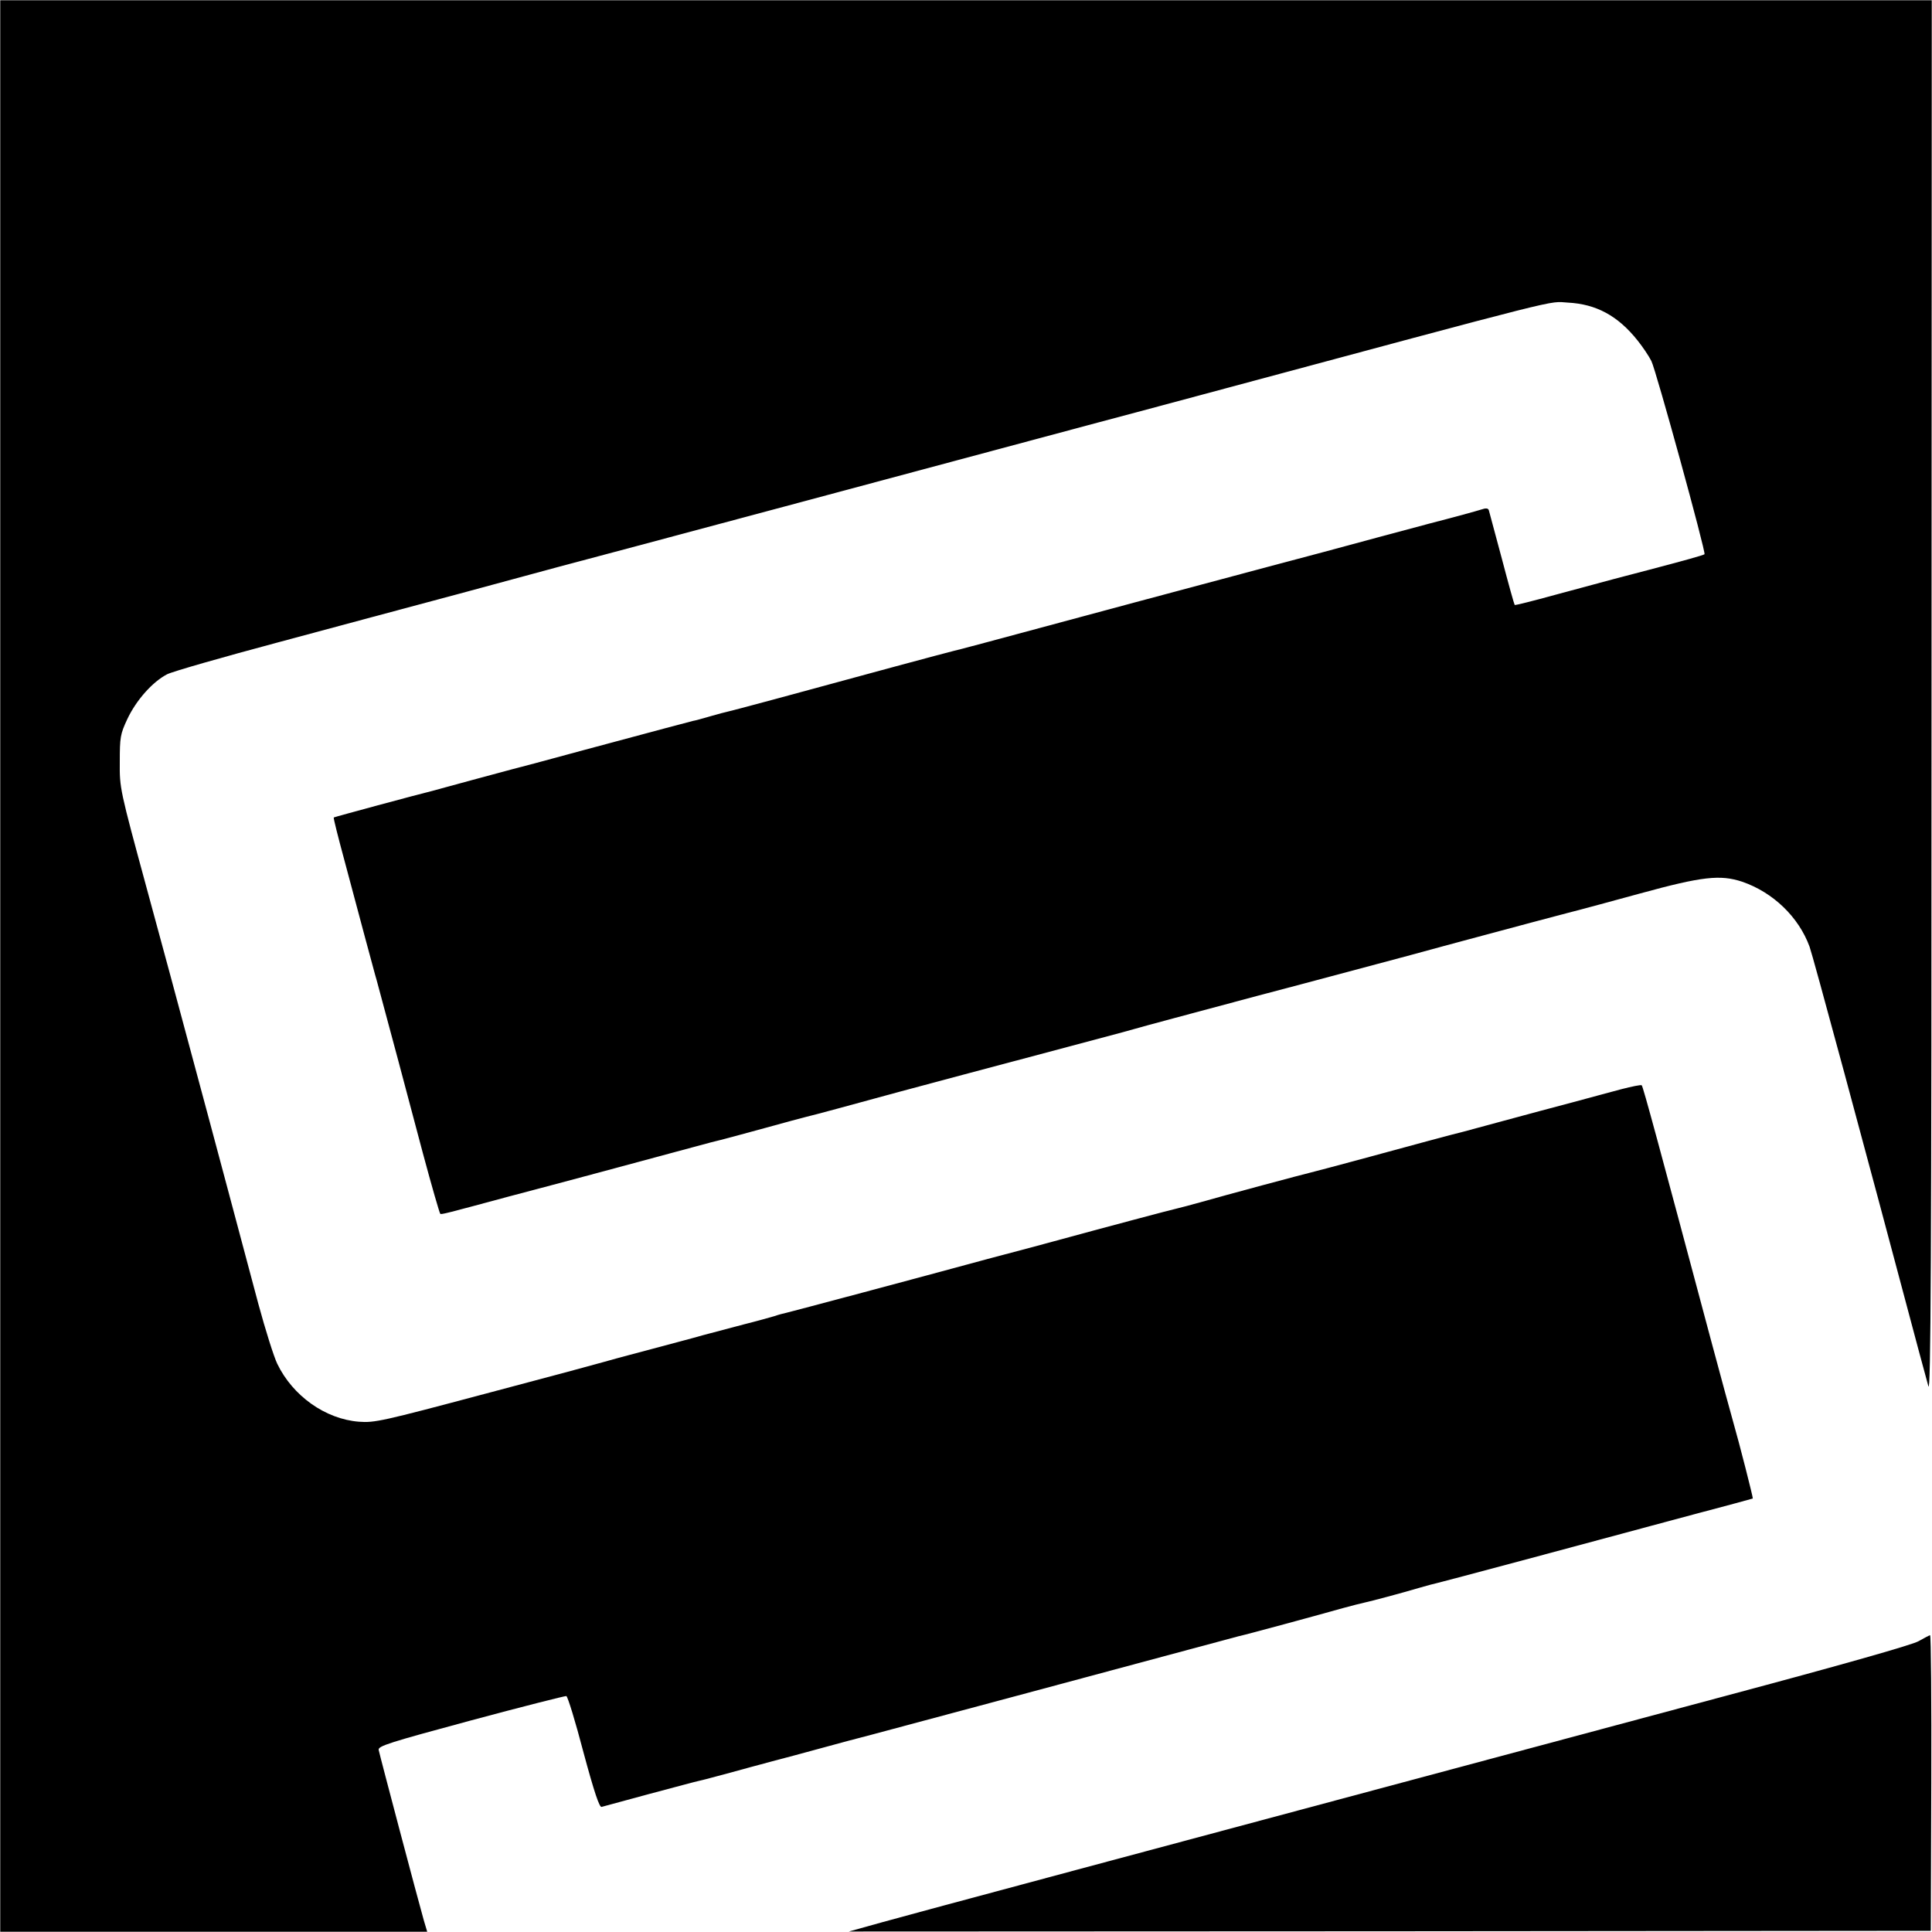
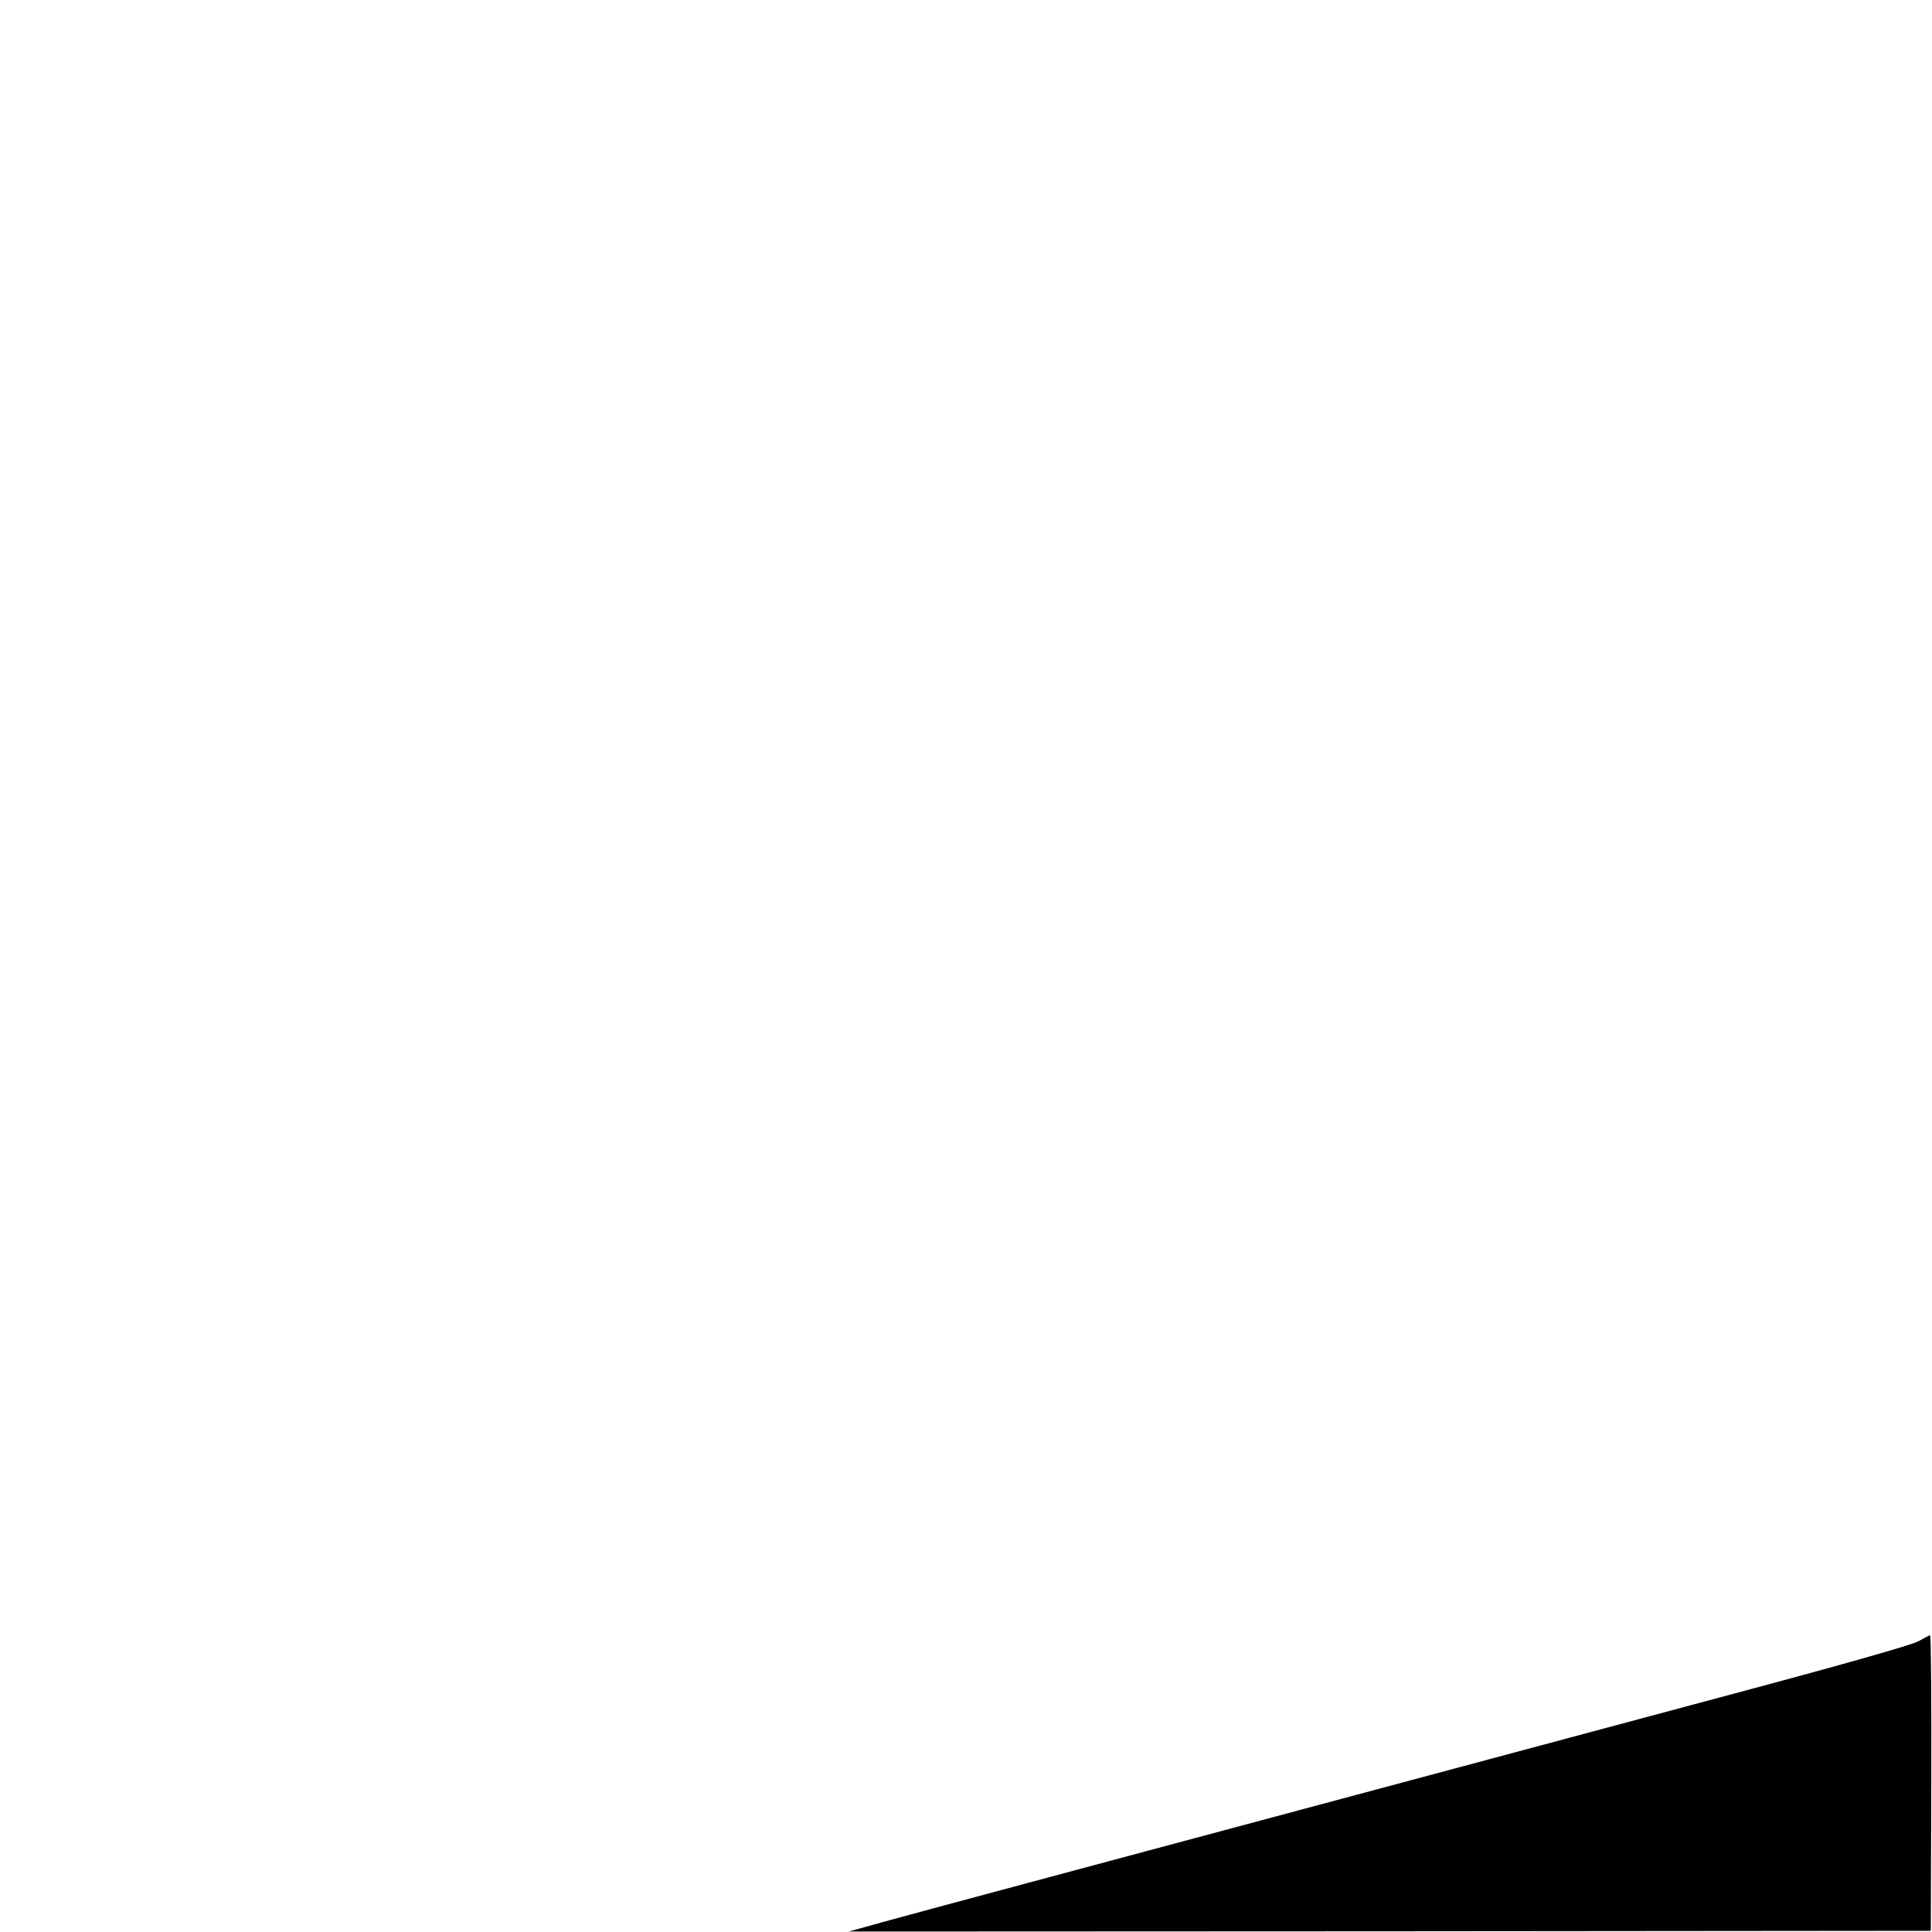
<svg xmlns="http://www.w3.org/2000/svg" version="1.0" width="800pt" height="800pt" viewBox="0 0 800 800" preserveAspectRatio="xMidYMid meet">
  <g transform="translate(0,800) scale(0.1,-0.1)" fill="#000000" stroke="none">
-     <path d="M1 4000 l0 -3999 884 0 884 0 -14 47 c-21 73 -183 685 -187 706 -3 16 41 30 382 122 212 57 390 102 395 101 6 -2 38 -107 71 -233 45 -167 66 -228 75 -226 8 2 97 26 199 54 102 27 194 52 205 54 11 2 70 18 130 34 61 17 117 32 125 34 8 2 69 19 135 36 66 18 167 45 225 61 58 15 141 37 185 49 44 12 296 79 560 150 264 71 566 152 670 180 105 28 197 53 205 55 22 4 353 94 430 116 36 10 76 20 90 23 28 6 145 37 230 62 30 9 62 17 71 19 15 3 621 165 764 204 39 11 176 47 305 82 129 34 236 63 238 64 2 2 -55 226 -82 320 -8 28 -49 178 -91 335 -215 805 -281 1050 -287 1056 -3 3 -41 -5 -84 -16 -44 -12 -135 -36 -204 -55 -69 -18 -195 -52 -280 -75 -85 -23 -162 -44 -170 -46 -27 -6 -231 -61 -425 -114 -104 -28 -198 -53 -207 -55 -31 -7 -362 -96 -449 -121 -47 -13 -95 -26 -105 -28 -16 -3 -298 -78 -514 -137 -25 -7 -49 -13 -55 -15 -5 -1 -102 -27 -215 -57 -294 -80 -812 -218 -834 -223 -10 -2 -33 -8 -50 -14 -17 -5 -74 -21 -126 -34 -52 -14 -129 -34 -170 -45 -41 -12 -145 -39 -230 -62 -85 -22 -168 -45 -185 -50 -16 -5 -235 -64 -485 -130 -428 -114 -459 -121 -524 -116 -139 11 -274 107 -338 240 -14 29 -49 140 -78 247 -54 202 -173 650 -285 1065 -35 132 -115 427 -177 655 -112 412 -113 416 -112 525 0 102 2 115 31 177 37 79 105 155 165 186 24 12 231 71 459 132 227 61 565 152 749 201 184 50 369 100 410 111 127 33 1732 463 1955 523 116 31 242 65 280 75 39 10 232 62 430 115 1541 414 1433 387 1517 382 117 -6 207 -54 289 -157 20 -25 46 -63 57 -85 19 -37 227 -794 220 -800 -4 -4 -91 -28 -228 -64 -123 -32 -135 -35 -390 -104 -91 -25 -166 -44 -168 -42 -2 2 -26 88 -53 191 -28 104 -52 194 -54 201 -3 9 -12 10 -32 3 -15 -5 -113 -32 -218 -59 -104 -28 -300 -80 -435 -117 -135 -36 -287 -76 -338 -90 -51 -14 -252 -67 -445 -119 -631 -170 -732 -197 -747 -200 -8 -2 -123 -32 -255 -68 -425 -116 -660 -179 -679 -183 -10 -2 -44 -11 -75 -20 -31 -9 -63 -18 -71 -19 -21 -5 -136 -36 -453 -121 -153 -42 -286 -77 -295 -79 -9 -2 -84 -23 -167 -45 -82 -22 -157 -43 -165 -45 -62 -15 -406 -108 -408 -110 -2 -2 18 -81 44 -177 25 -95 64 -238 85 -318 22 -80 43 -161 49 -180 5 -19 46 -170 90 -335 44 -165 89 -336 101 -380 37 -138 69 -248 72 -251 4 -4 26 2 282 71 94 25 177 47 185 49 23 6 356 95 510 137 41 11 107 29 145 39 39 9 138 36 222 59 84 23 160 44 170 46 10 2 70 18 133 35 217 59 285 78 515 139 537 143 682 181 715 191 19 6 247 67 505 136 259 68 544 145 635 169 91 25 199 54 240 65 41 11 161 43 265 71 105 28 197 52 205 54 8 2 116 31 240 65 259 71 333 79 424 49 128 -44 234 -146 279 -269 13 -35 221 -804 454 -1680 14 -52 31 -115 38 -140 10 -36 13 503 13 2847 l1 2892 -3999 0 -3999 0 0 -3999z" />
    <path d="M7944 1204 c-26 -15 -318 -98 -805 -228 -2642 -708 -3359 -900 -3484 -935 l-140 -39 2240 1 2240 2 2 613 c1 336 -1 612 -5 611 -4 -1 -25 -12 -48 -25z" />
  </g>
</svg>